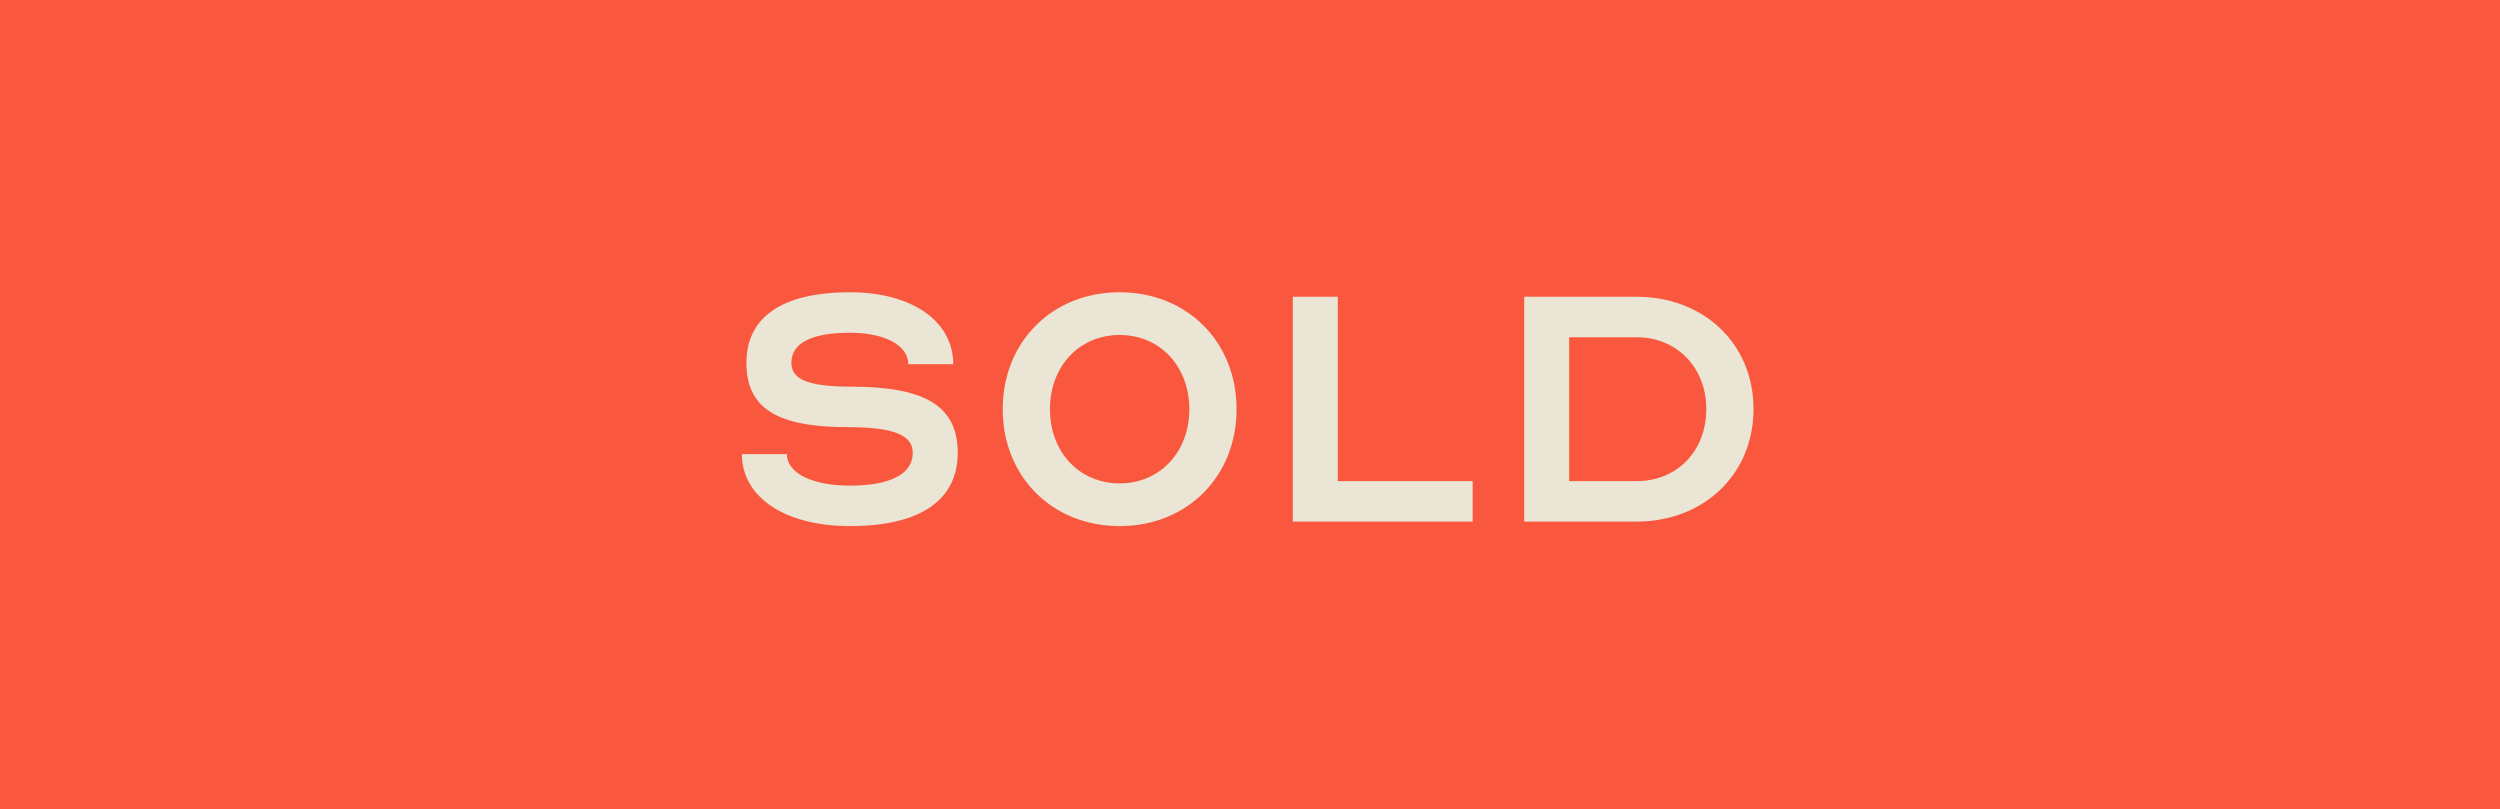
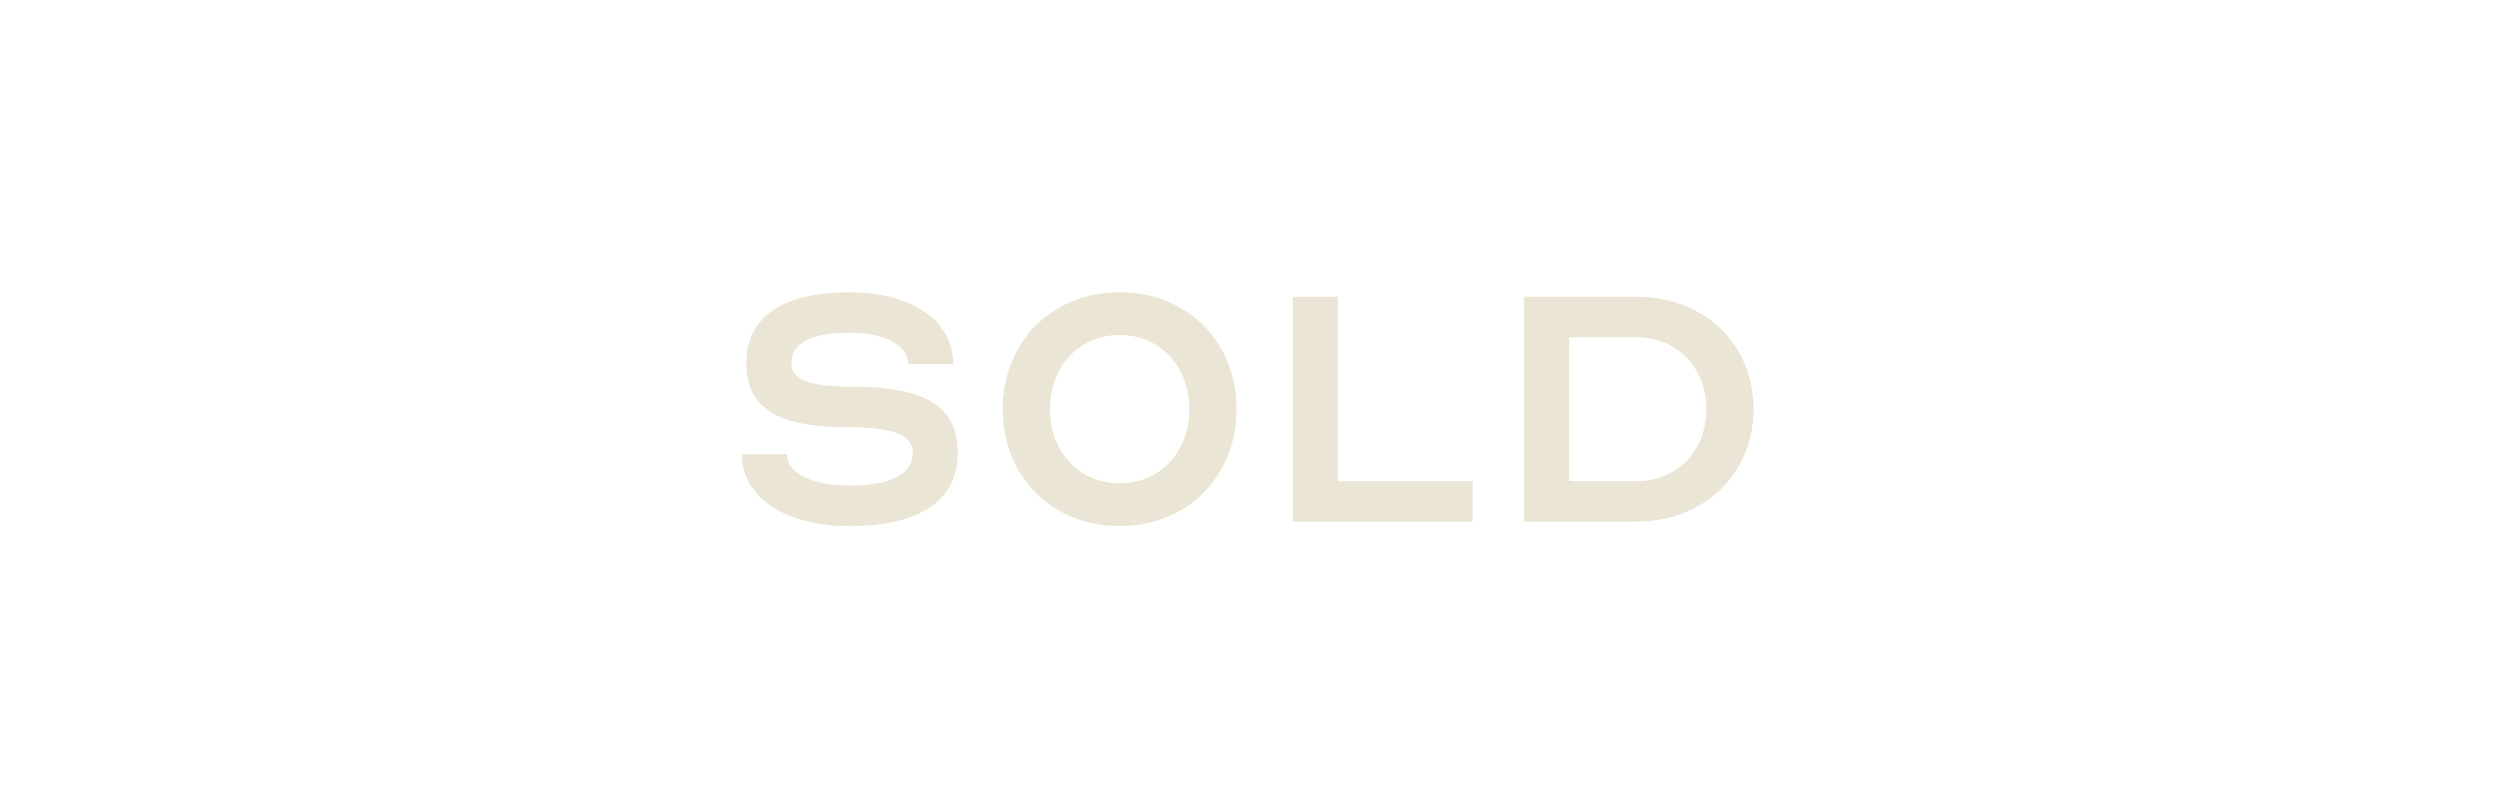
<svg xmlns="http://www.w3.org/2000/svg" width="139" height="45" viewBox="0 0 139 45" fill="none">
-   <path fill="#FA583E" d="M0 0h139v45H0z" />
  <path d="M47.25 27c2.275 0 3.5-.65 3.5-1.825 0-1-1.1-1.425-3.6-1.425-3.95 0-5.65-1.05-5.65-3.575 0-2.55 2-3.925 5.75-3.925 3.45 0 5.75 1.6 5.75 4h-2.5c0-1.05-1.3-1.75-3.25-1.75-2.125 0-3.25.575-3.25 1.675 0 .95 1 1.325 3.375 1.325 4.125 0 5.875 1.125 5.875 3.675 0 2.65-2.1 4.075-6 4.075-3.6 0-6-1.6-6-4h2.5c0 1.05 1.4 1.75 3.5 1.75zm15.002-10.75c3.75 0 6.5 2.75 6.5 6.5s-2.75 6.5-6.5 6.5-6.5-2.75-6.5-6.5 2.75-6.5 6.5-6.5zm0 10.625c2.25 0 3.875-1.75 3.875-4.125s-1.625-4.125-3.875-4.125-3.875 1.75-3.875 4.125 1.625 4.125 3.875 4.125zM71.88 29V16.5h2.5v10.25h7.5V29h-10zm19.116-12.5c3.75 0 6.5 2.625 6.5 6.25 0 3.6-2.75 6.25-6.5 6.25h-6.25V16.5h6.25zm-3.75 2.25v8h3.75c2.25 0 3.875-1.675 3.875-4 0-2.3-1.625-4-3.875-4h-3.75z" fill="#EAE5D4" />
</svg>